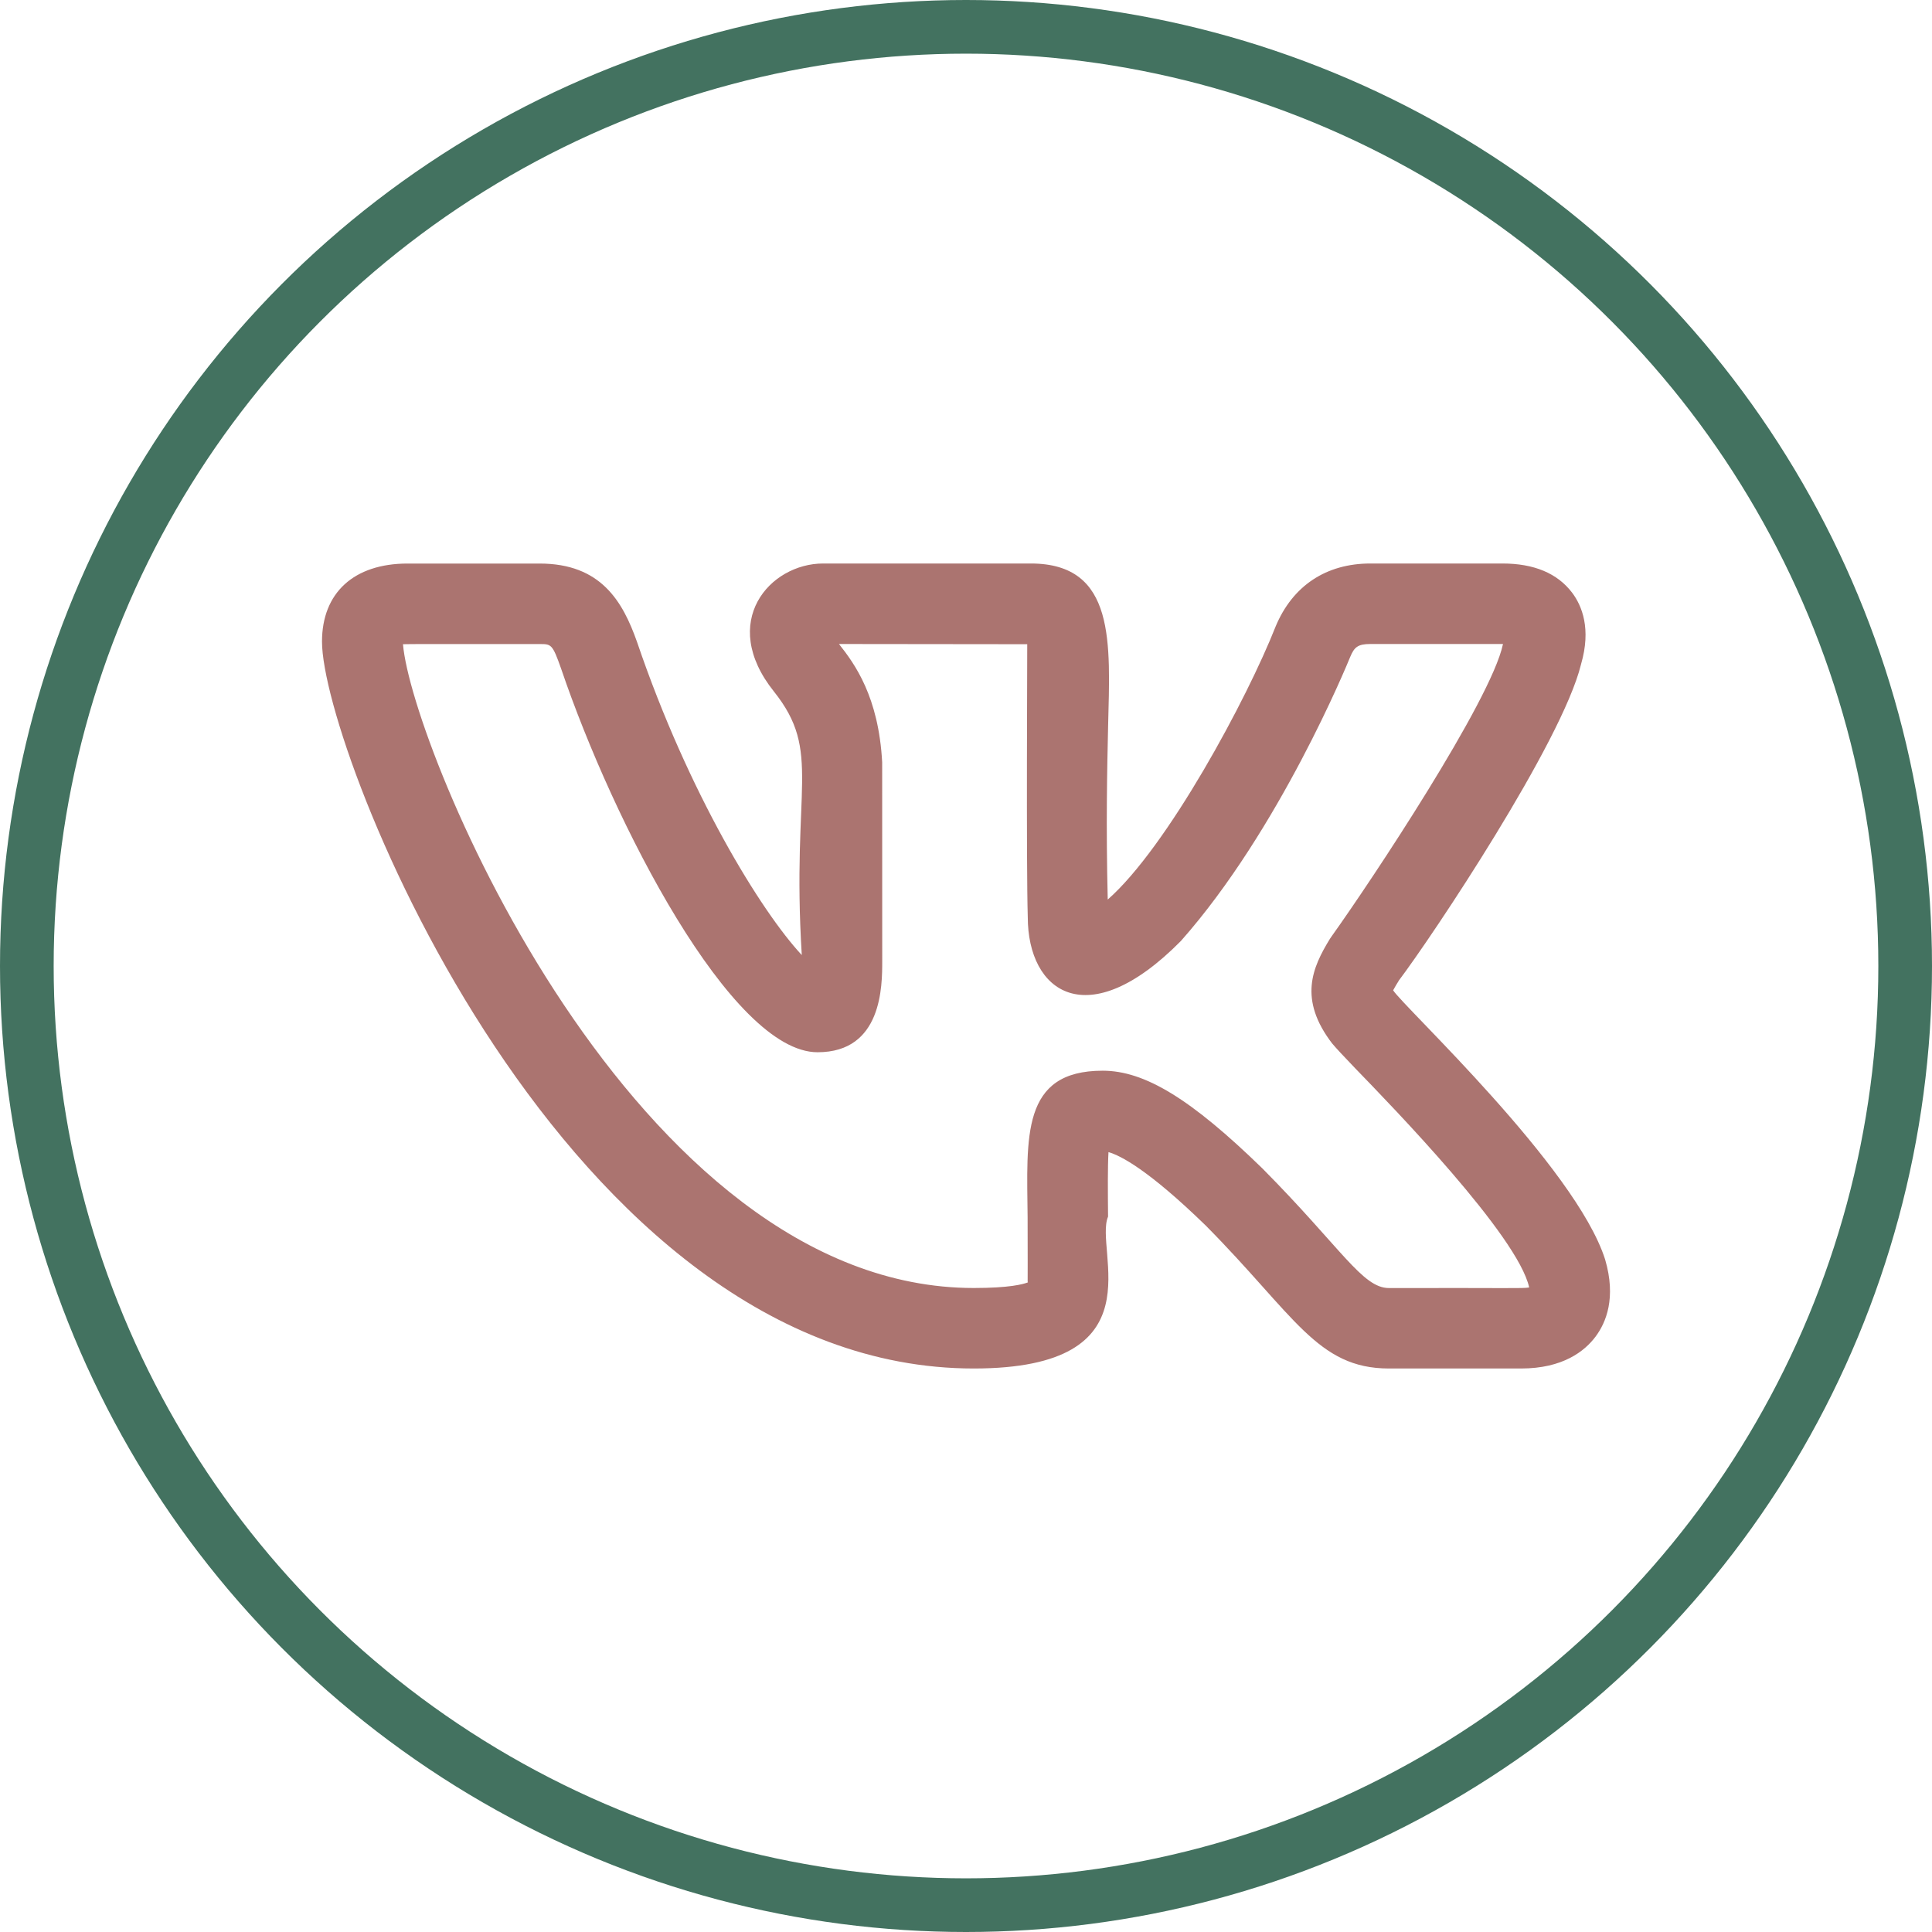
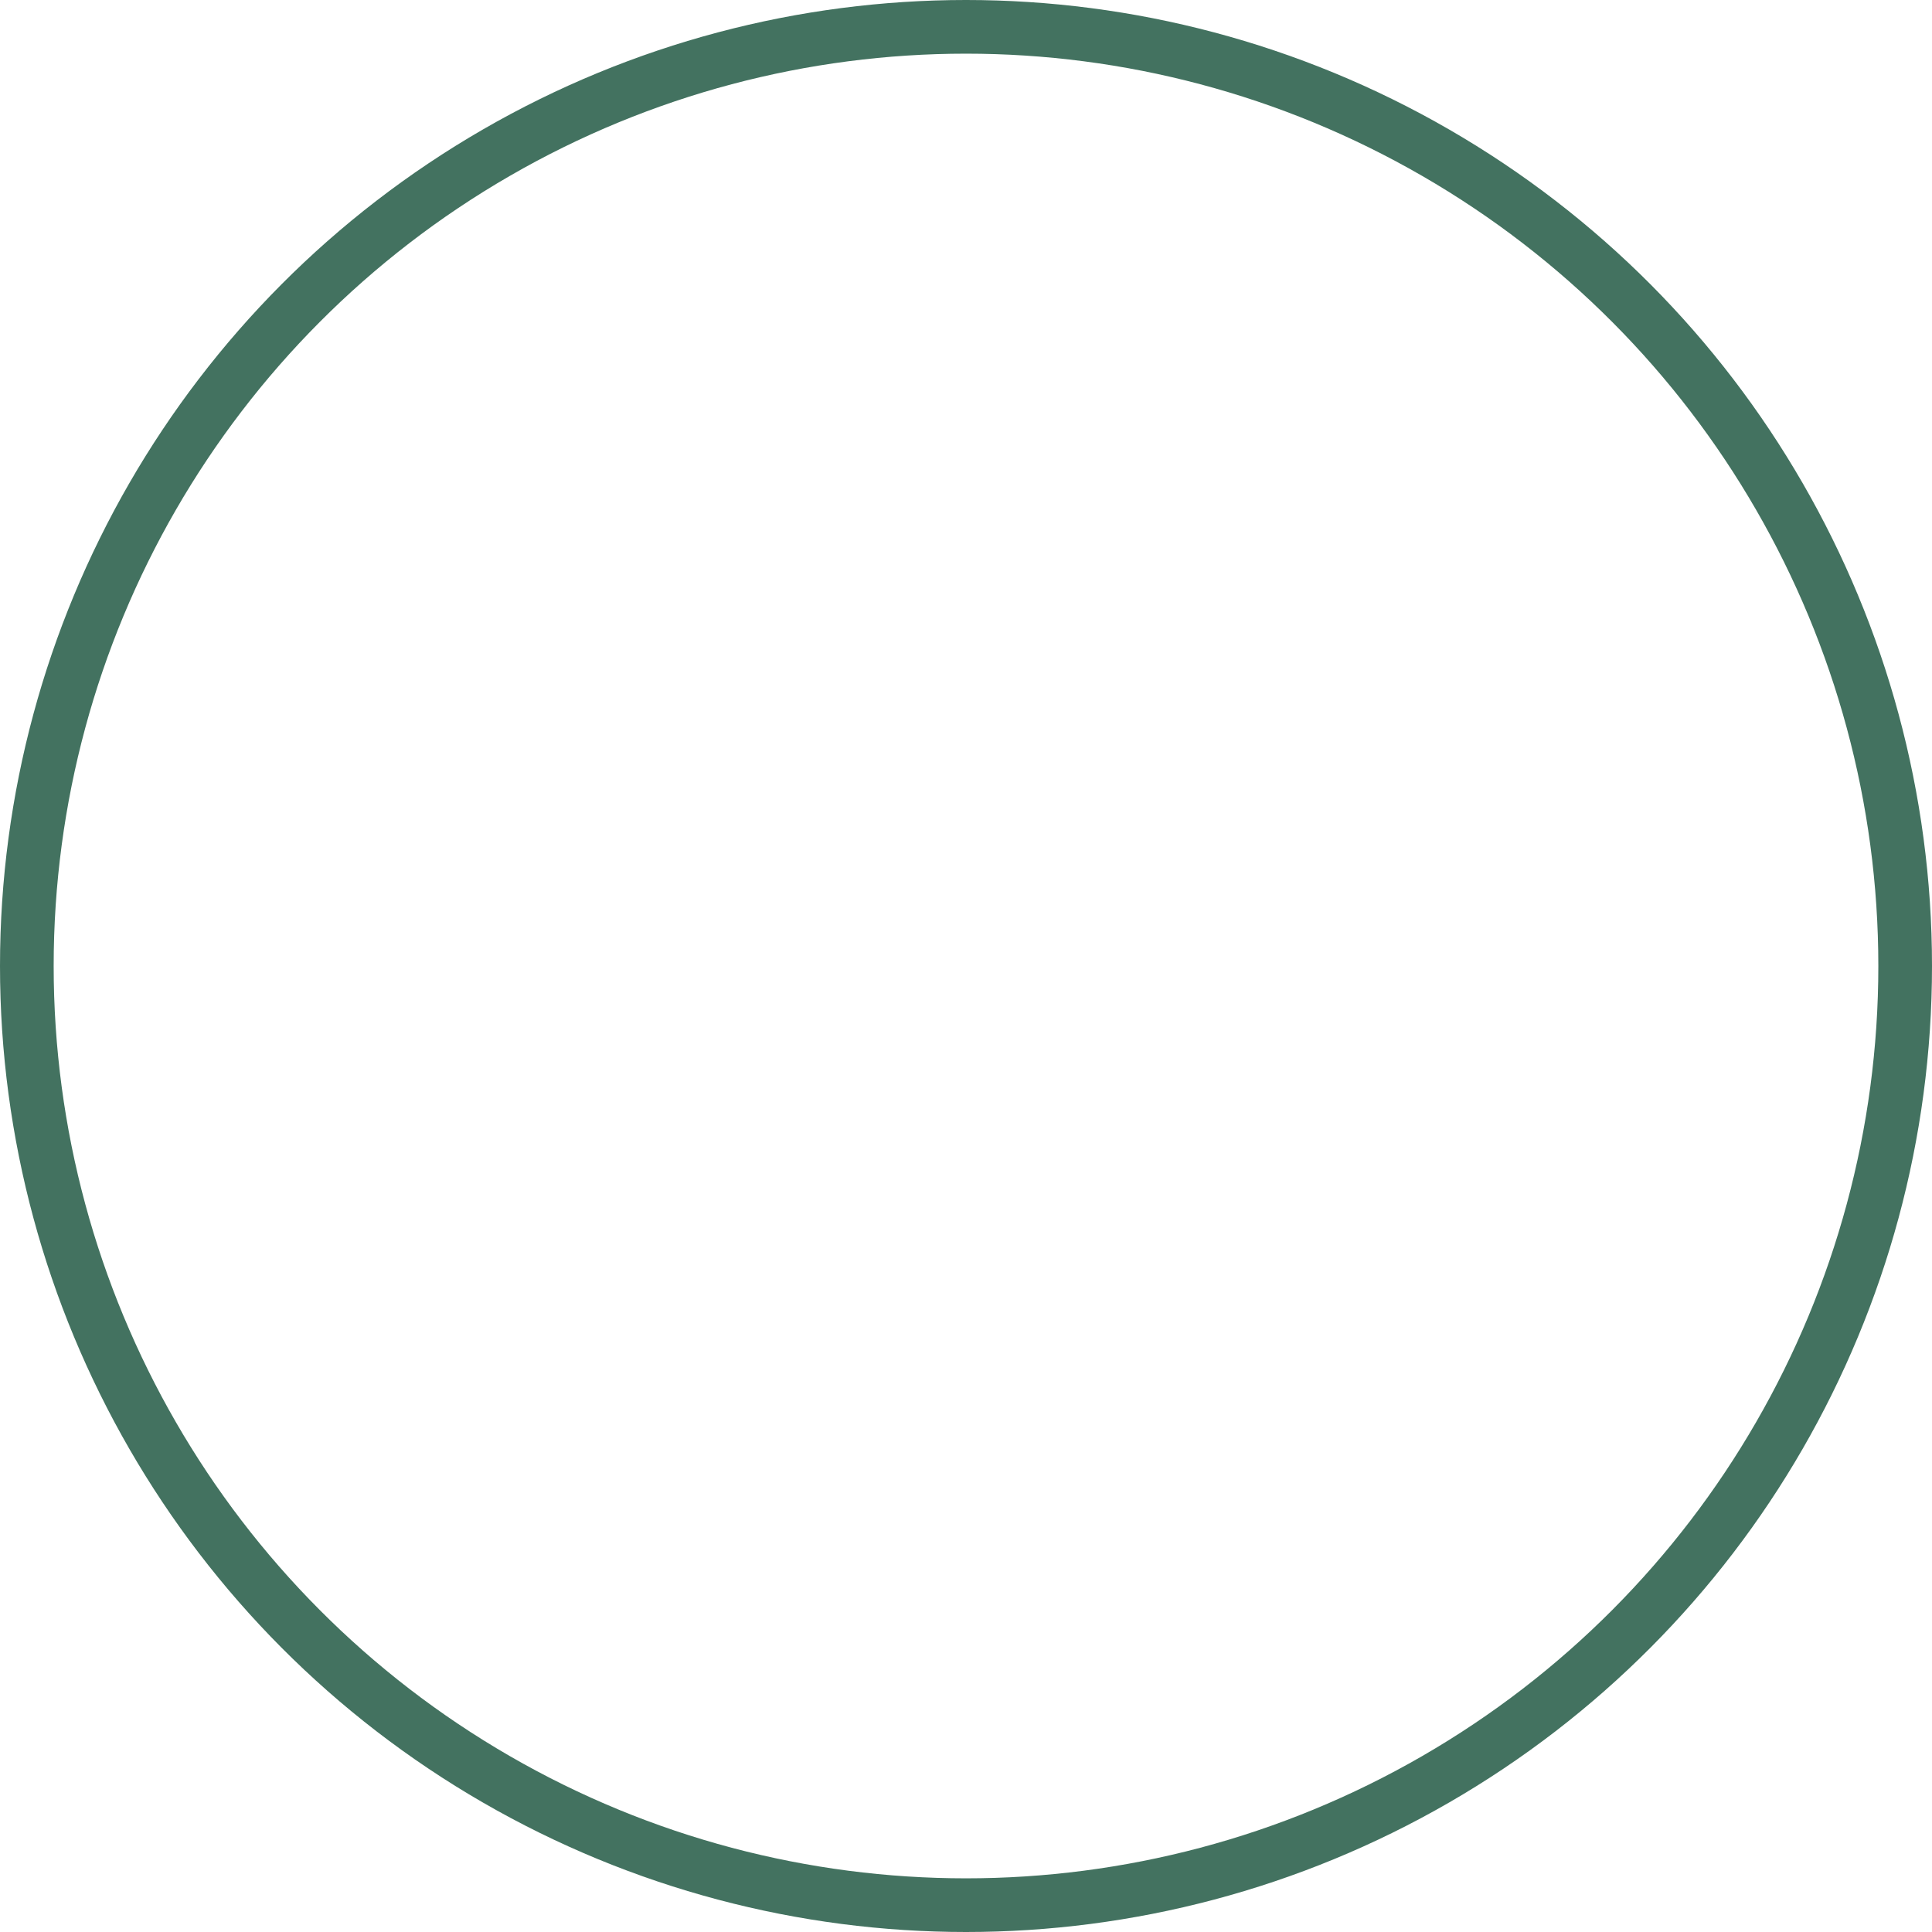
<svg xmlns="http://www.w3.org/2000/svg" width="36" height="36" viewBox="0 0 36 36" fill="none">
-   <path d="M18.145 25.5C21.617 25.5 20.379 23.302 20.647 22.67C20.643 22.198 20.639 21.744 20.655 21.468C20.875 21.53 21.394 21.793 22.466 22.835C24.121 24.505 24.544 25.5 25.881 25.5H28.342C29.122 25.5 29.528 25.177 29.731 24.906C29.927 24.644 30.119 24.184 29.909 23.468C29.36 21.744 26.158 18.767 25.959 18.453C25.989 18.395 26.037 18.318 26.062 18.278H26.06C26.692 17.443 29.104 13.829 29.459 12.383C29.46 12.381 29.461 12.378 29.461 12.375C29.653 11.715 29.477 11.287 29.295 11.045C29.021 10.683 28.585 10.5 27.996 10.5H25.535C24.711 10.5 24.086 10.915 23.77 11.672C23.241 13.017 21.755 15.783 20.641 16.762C20.607 15.375 20.63 14.316 20.648 13.529C20.684 11.994 20.8 10.5 19.207 10.5H15.339C14.341 10.5 13.386 11.59 14.42 12.884C15.324 14.018 14.745 14.65 14.94 17.796C14.18 16.981 12.828 14.78 11.872 11.967C11.604 11.206 11.198 10.501 10.055 10.501H7.594C6.596 10.501 6 11.045 6 11.956C6 14.002 10.529 25.5 18.145 25.5ZM10.055 12.001C10.272 12.001 10.294 12.001 10.455 12.458C11.434 15.341 13.63 19.607 15.234 19.607C16.439 19.607 16.439 18.372 16.439 17.907L16.438 14.205C16.372 12.98 15.926 12.37 15.633 12L19.141 12.004C19.143 12.021 19.121 16.099 19.151 17.087C19.151 18.49 20.265 19.294 22.004 17.534C23.839 15.463 25.108 12.367 25.159 12.241C25.234 12.061 25.299 12 25.535 12H27.996H28.006C28.005 12.003 28.005 12.006 28.004 12.009C27.779 13.059 25.558 16.405 24.815 17.444C24.803 17.46 24.792 17.477 24.781 17.494C24.454 18.028 24.188 18.618 24.826 19.448H24.827C24.885 19.518 25.036 19.682 25.256 19.91C25.94 20.616 28.286 23.03 28.494 23.99C28.356 24.012 28.206 23.996 25.881 24.001C25.386 24.001 24.999 23.261 23.522 21.771C22.194 20.479 21.332 19.951 20.547 19.951C19.023 19.951 19.134 21.188 19.148 22.684C19.153 24.306 19.143 23.793 19.154 23.895C19.065 23.93 18.81 24 18.145 24C11.8 24 7.668 13.929 7.509 12.004C7.564 11.999 8.321 12.002 10.055 12.001Z" fill="#AB7470" />
  <circle cx="18" cy="18" r="17.5" stroke="#437260" />
</svg>